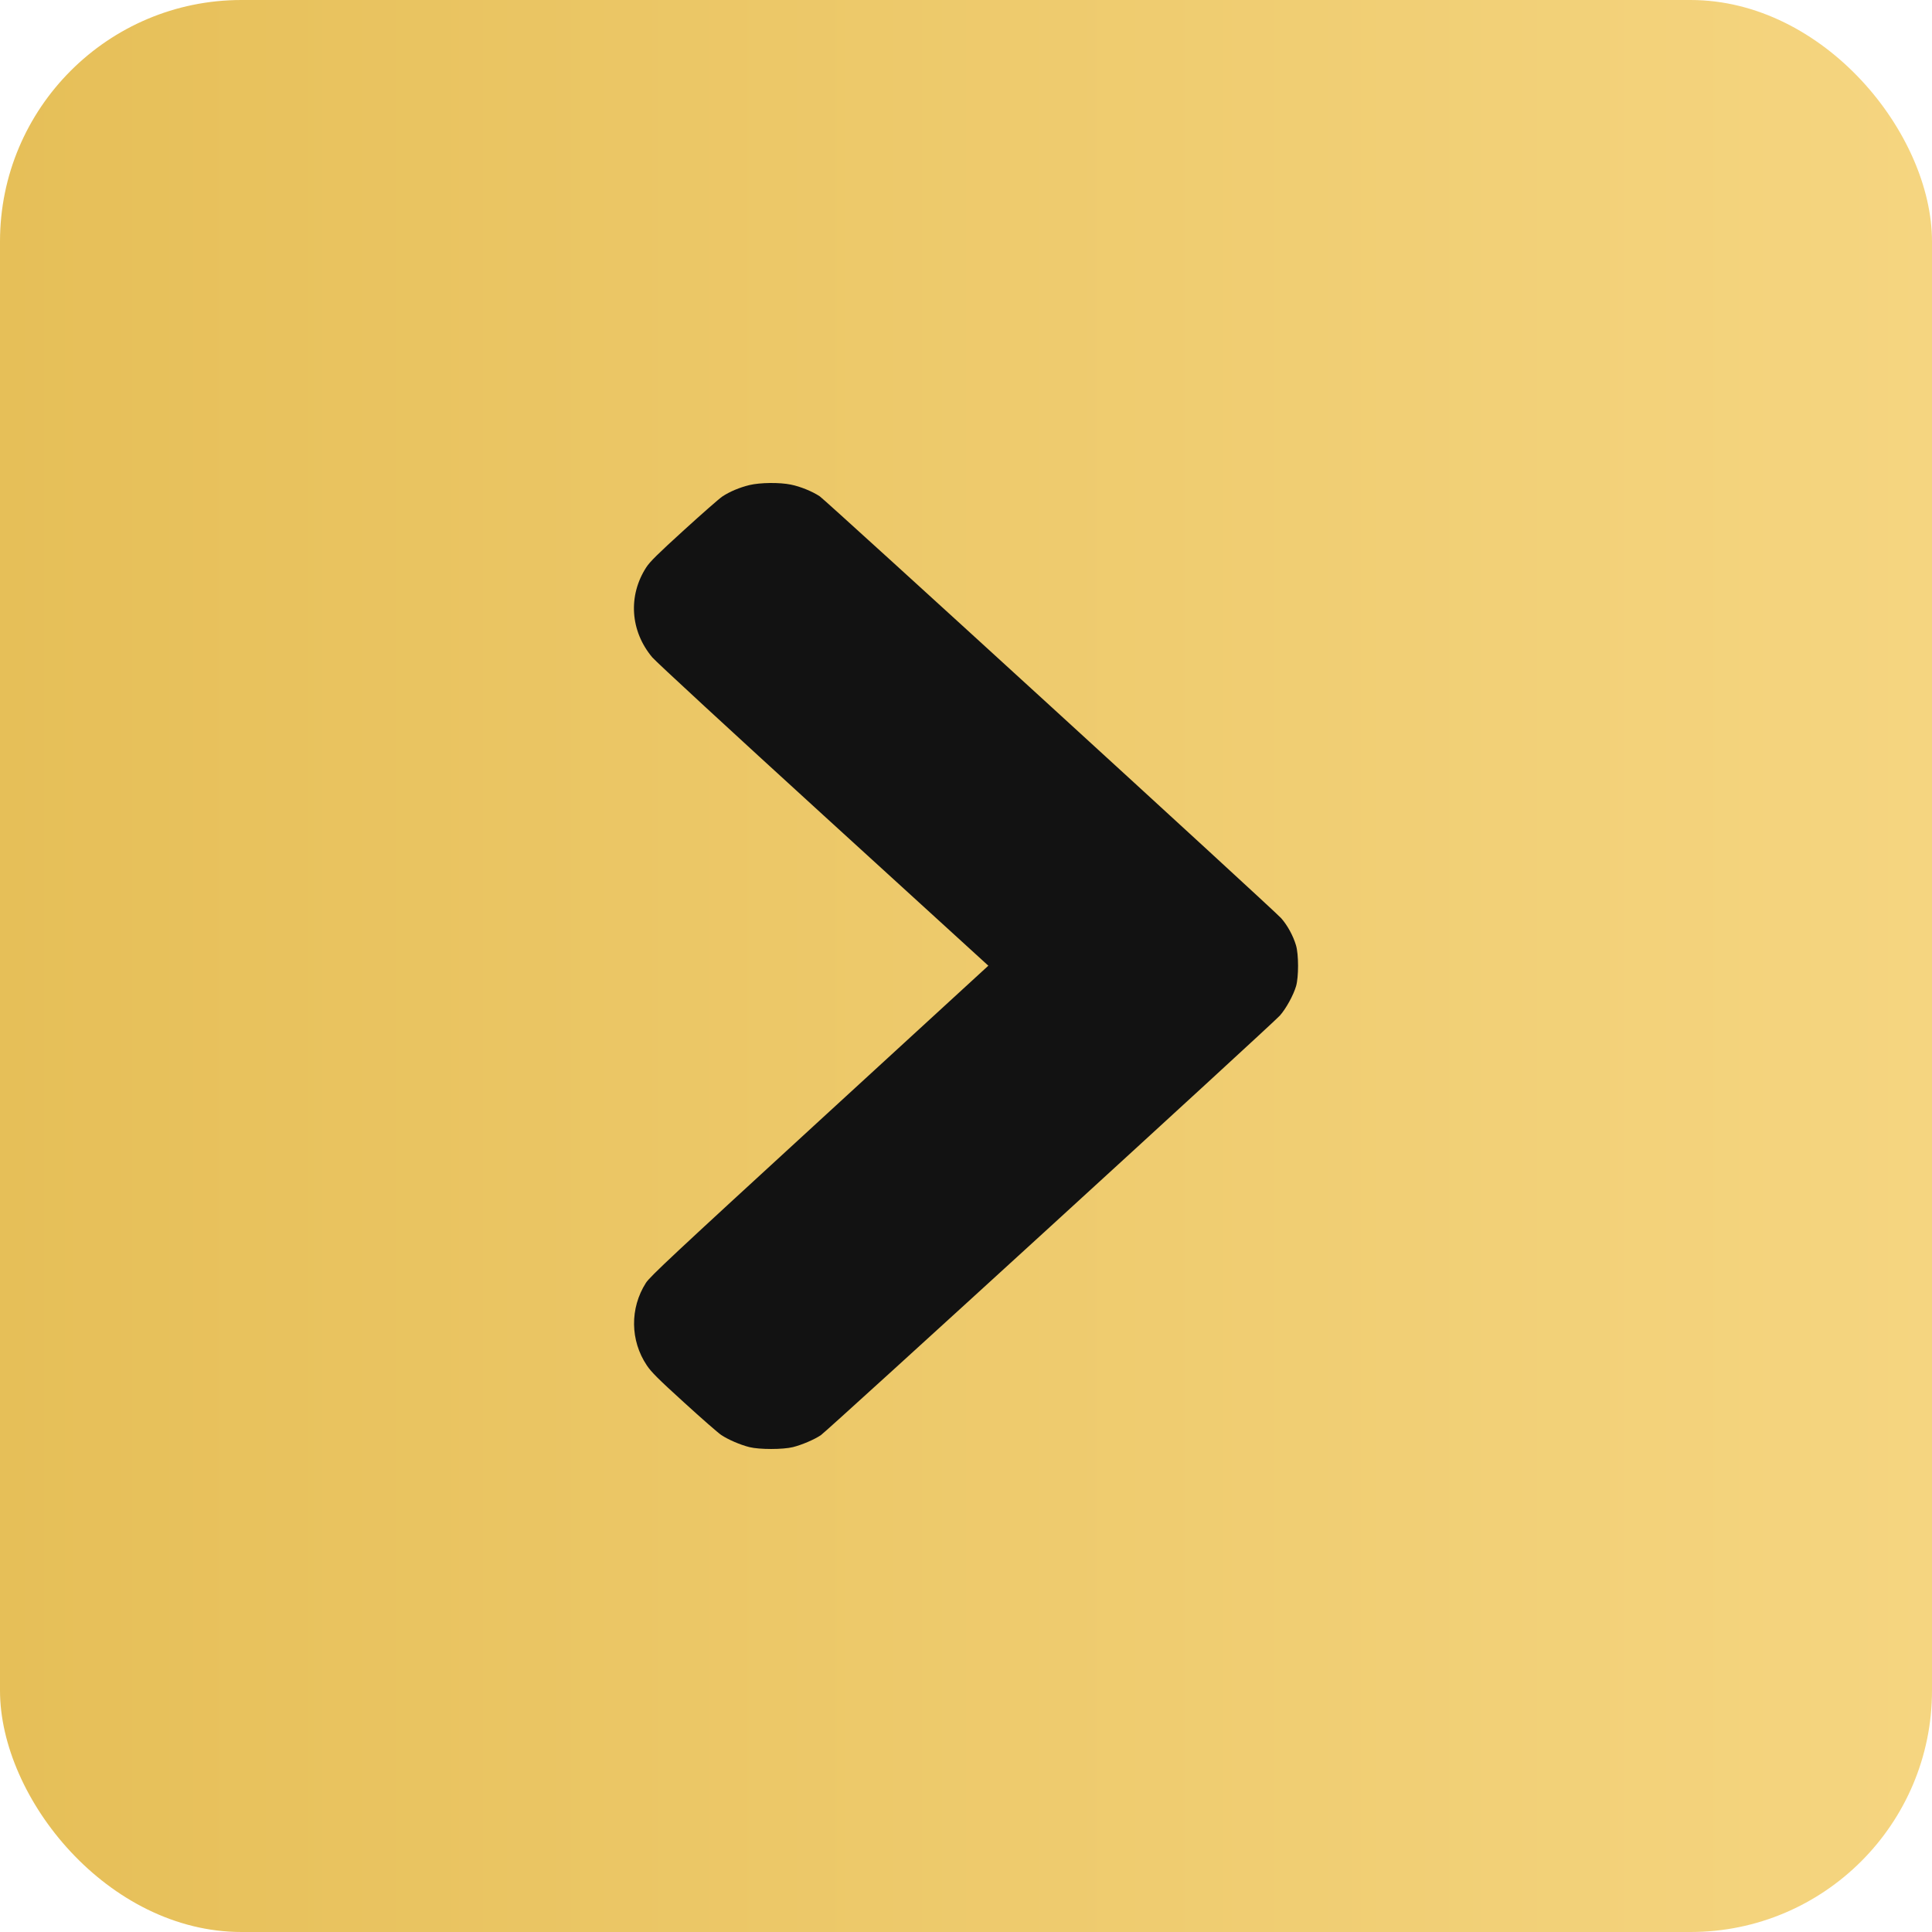
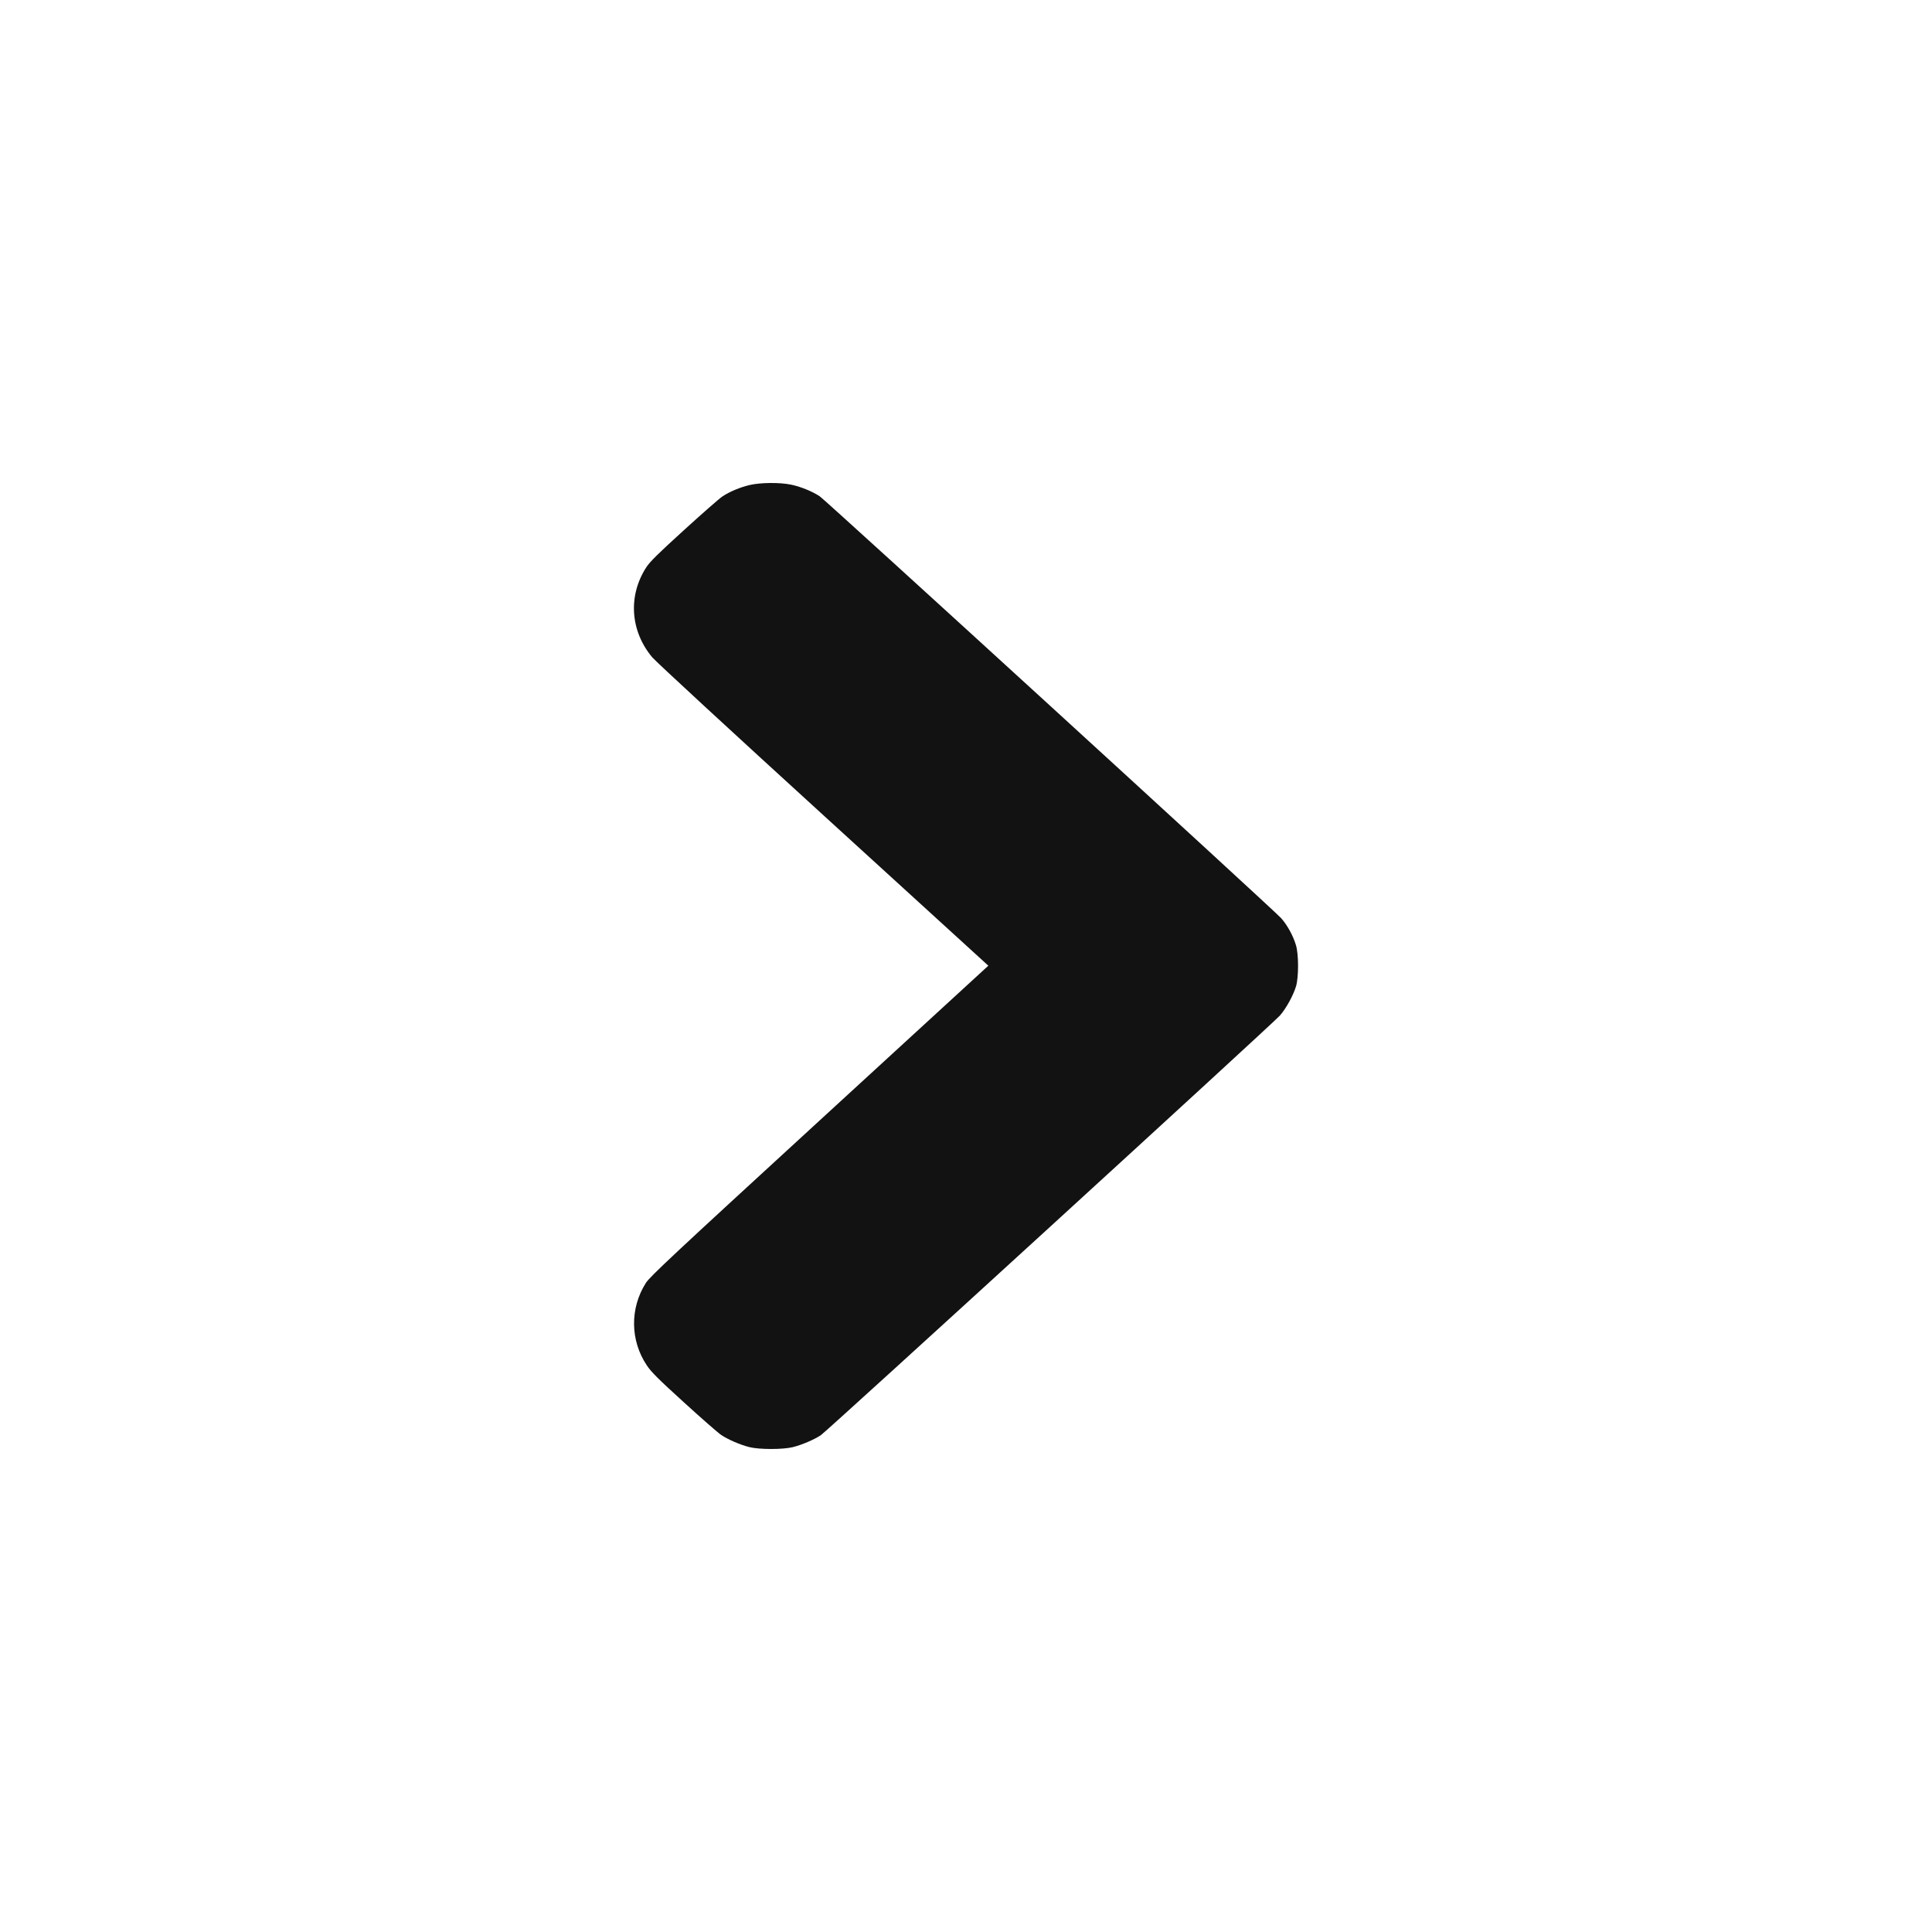
<svg xmlns="http://www.w3.org/2000/svg" width="32" height="32" viewBox="0 0 32 32" fill="none">
-   <rect width="32" height="32" rx="4" fill="url(#paint0_linear_118_502)" />
  <path fill-rule="evenodd" clip-rule="evenodd" d="M12.414 8.034C12.25 8.074 12.087 8.142 11.965 8.223C11.916 8.255 11.63 8.506 11.329 8.78C10.898 9.172 10.764 9.304 10.704 9.397C10.4 9.867 10.438 10.451 10.803 10.887C10.859 10.955 12.135 12.132 13.638 13.503L16.37 15.995L13.573 18.561C11.14 20.793 10.766 21.143 10.698 21.249C10.431 21.668 10.437 22.204 10.714 22.616C10.789 22.728 10.905 22.843 11.332 23.231C11.62 23.494 11.897 23.736 11.946 23.768C12.061 23.845 12.261 23.931 12.413 23.969C12.579 24.01 12.966 24.01 13.133 23.969C13.283 23.931 13.485 23.845 13.596 23.771C13.703 23.699 21.08 16.956 21.199 16.821C21.303 16.703 21.422 16.485 21.467 16.334C21.511 16.181 21.511 15.81 21.466 15.658C21.419 15.5 21.325 15.327 21.221 15.209C21.099 15.071 13.686 8.294 13.578 8.221C13.457 8.14 13.256 8.058 13.101 8.027C12.914 7.988 12.591 7.992 12.414 8.034Z" fill="#121212" />
  <defs>
    <linearGradient id="paint0_linear_118_502" x1="0" y1="16" x2="32" y2="16" gradientUnits="userSpaceOnUse">
      <stop stop-color="#E6BF58" />
      <stop offset="1" stop-color="#F5D580" />
    </linearGradient>
  </defs>
</svg>